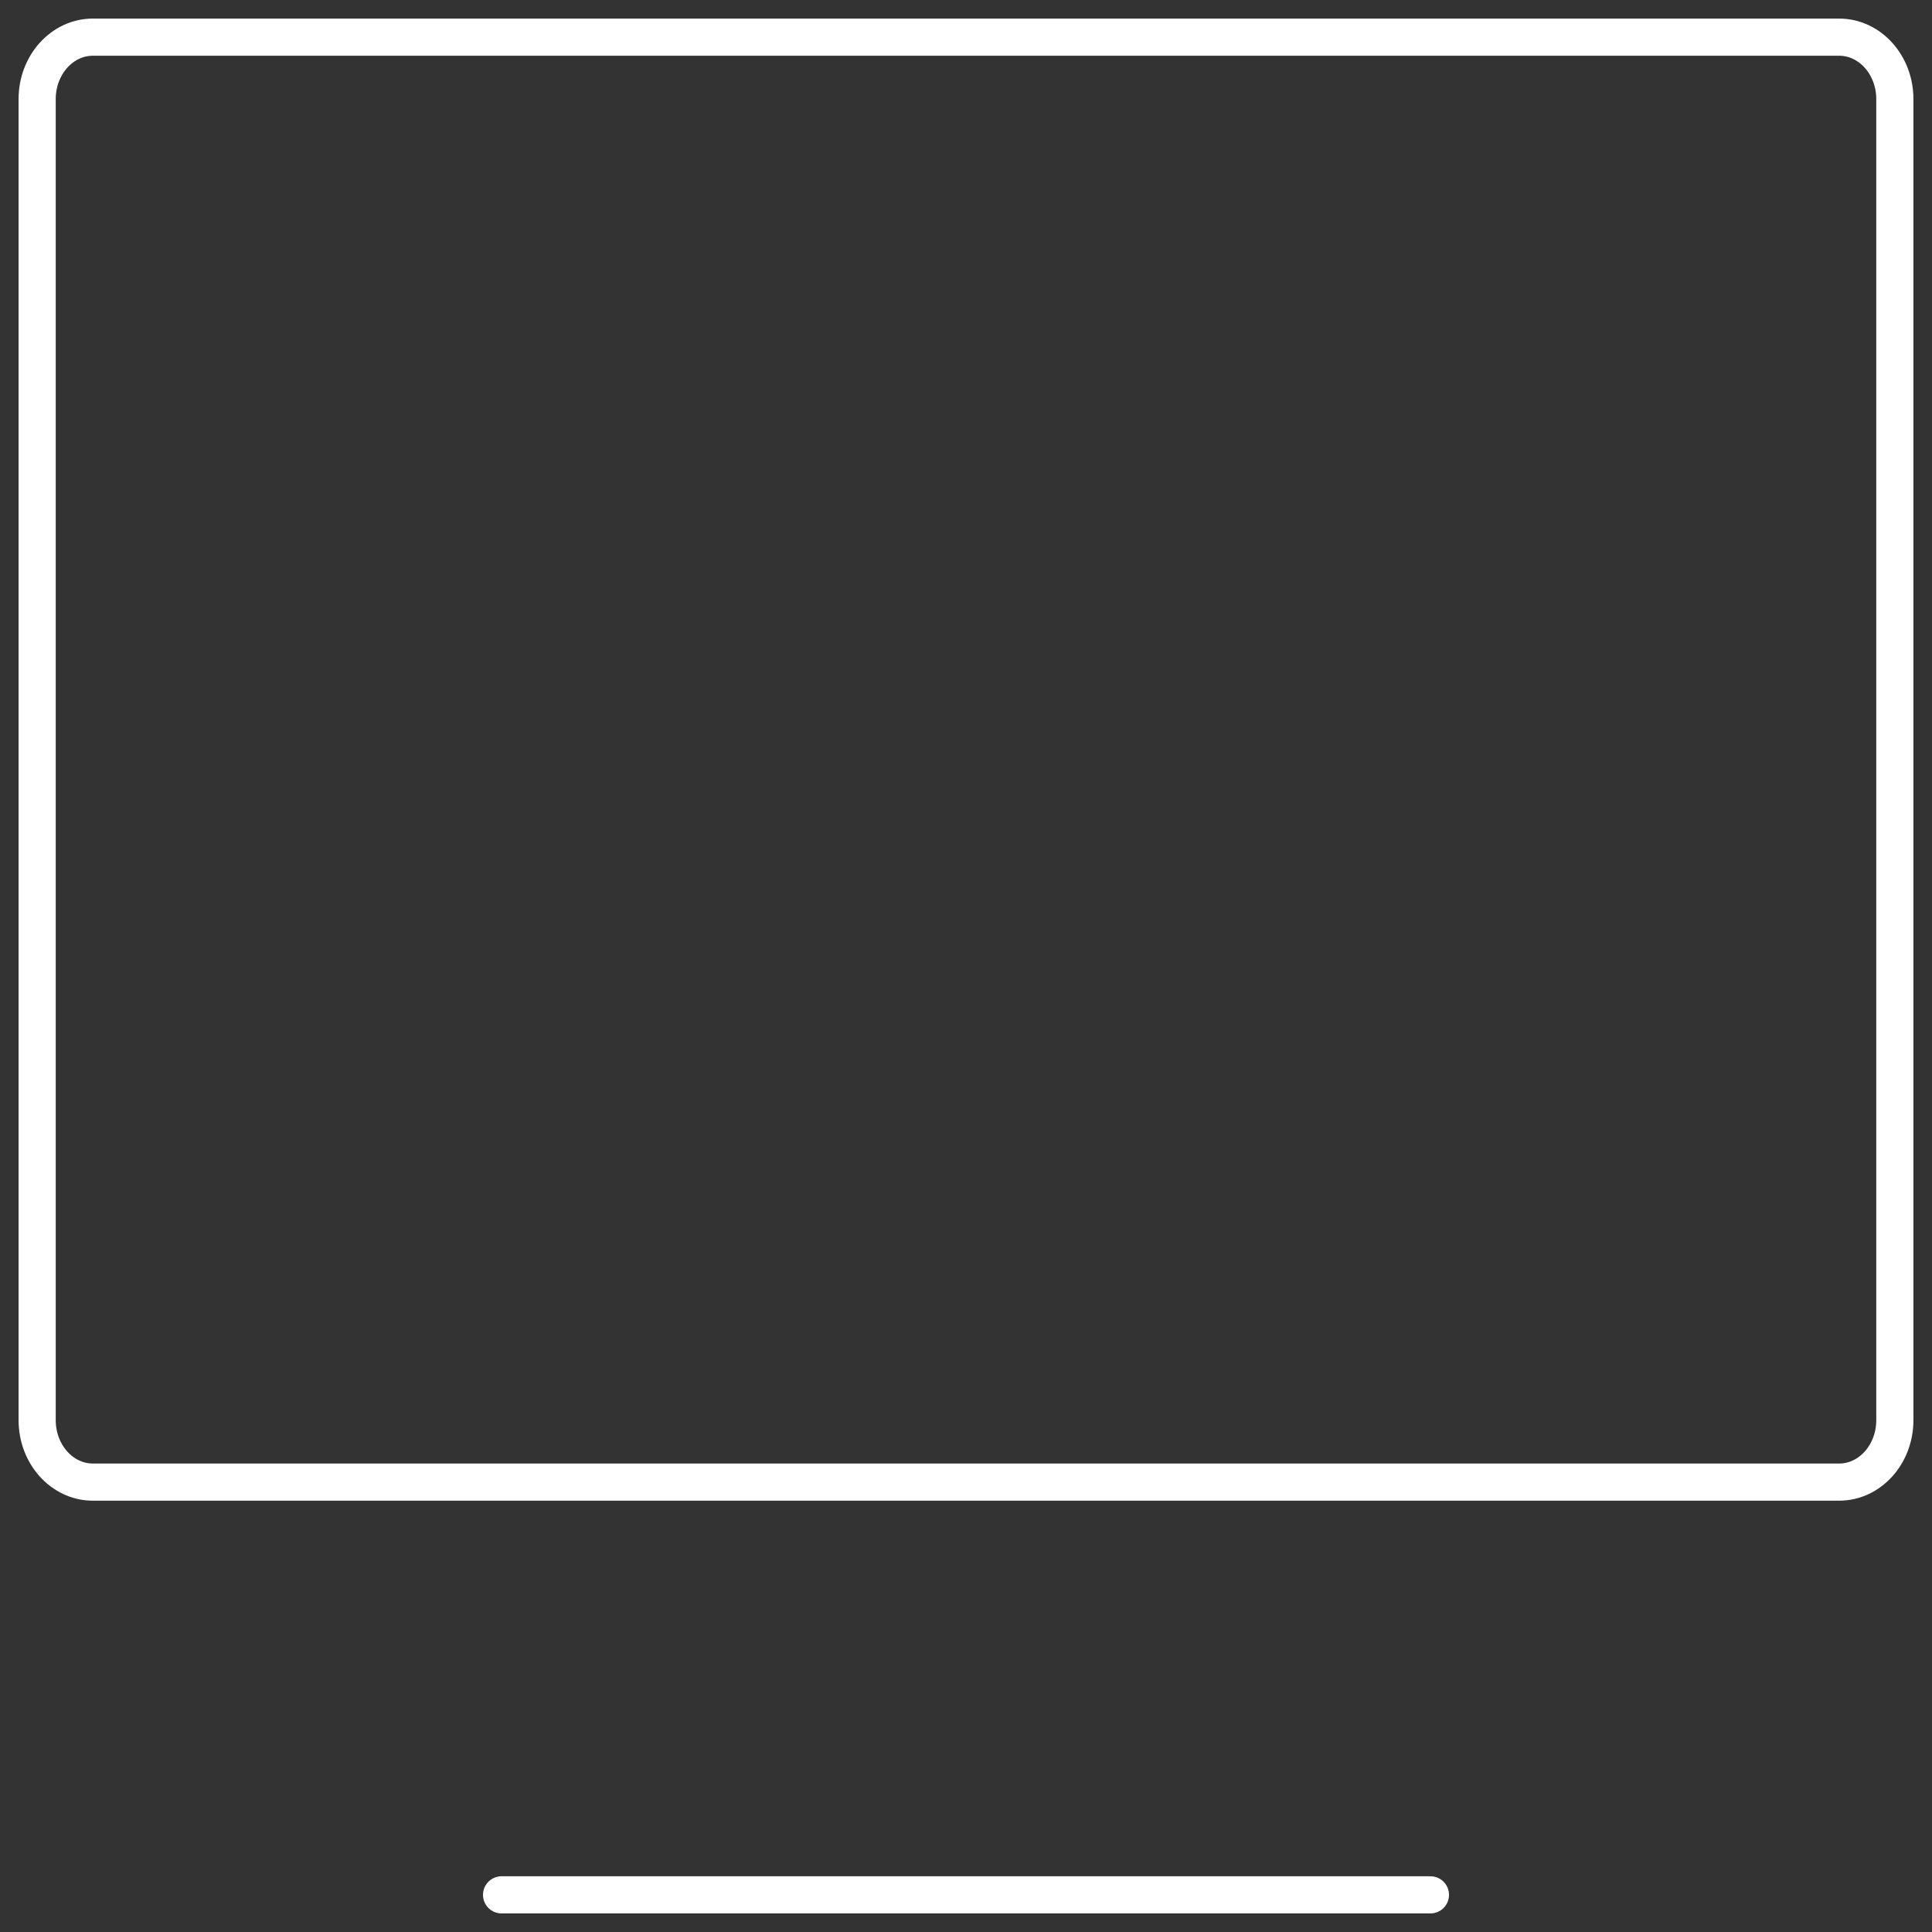
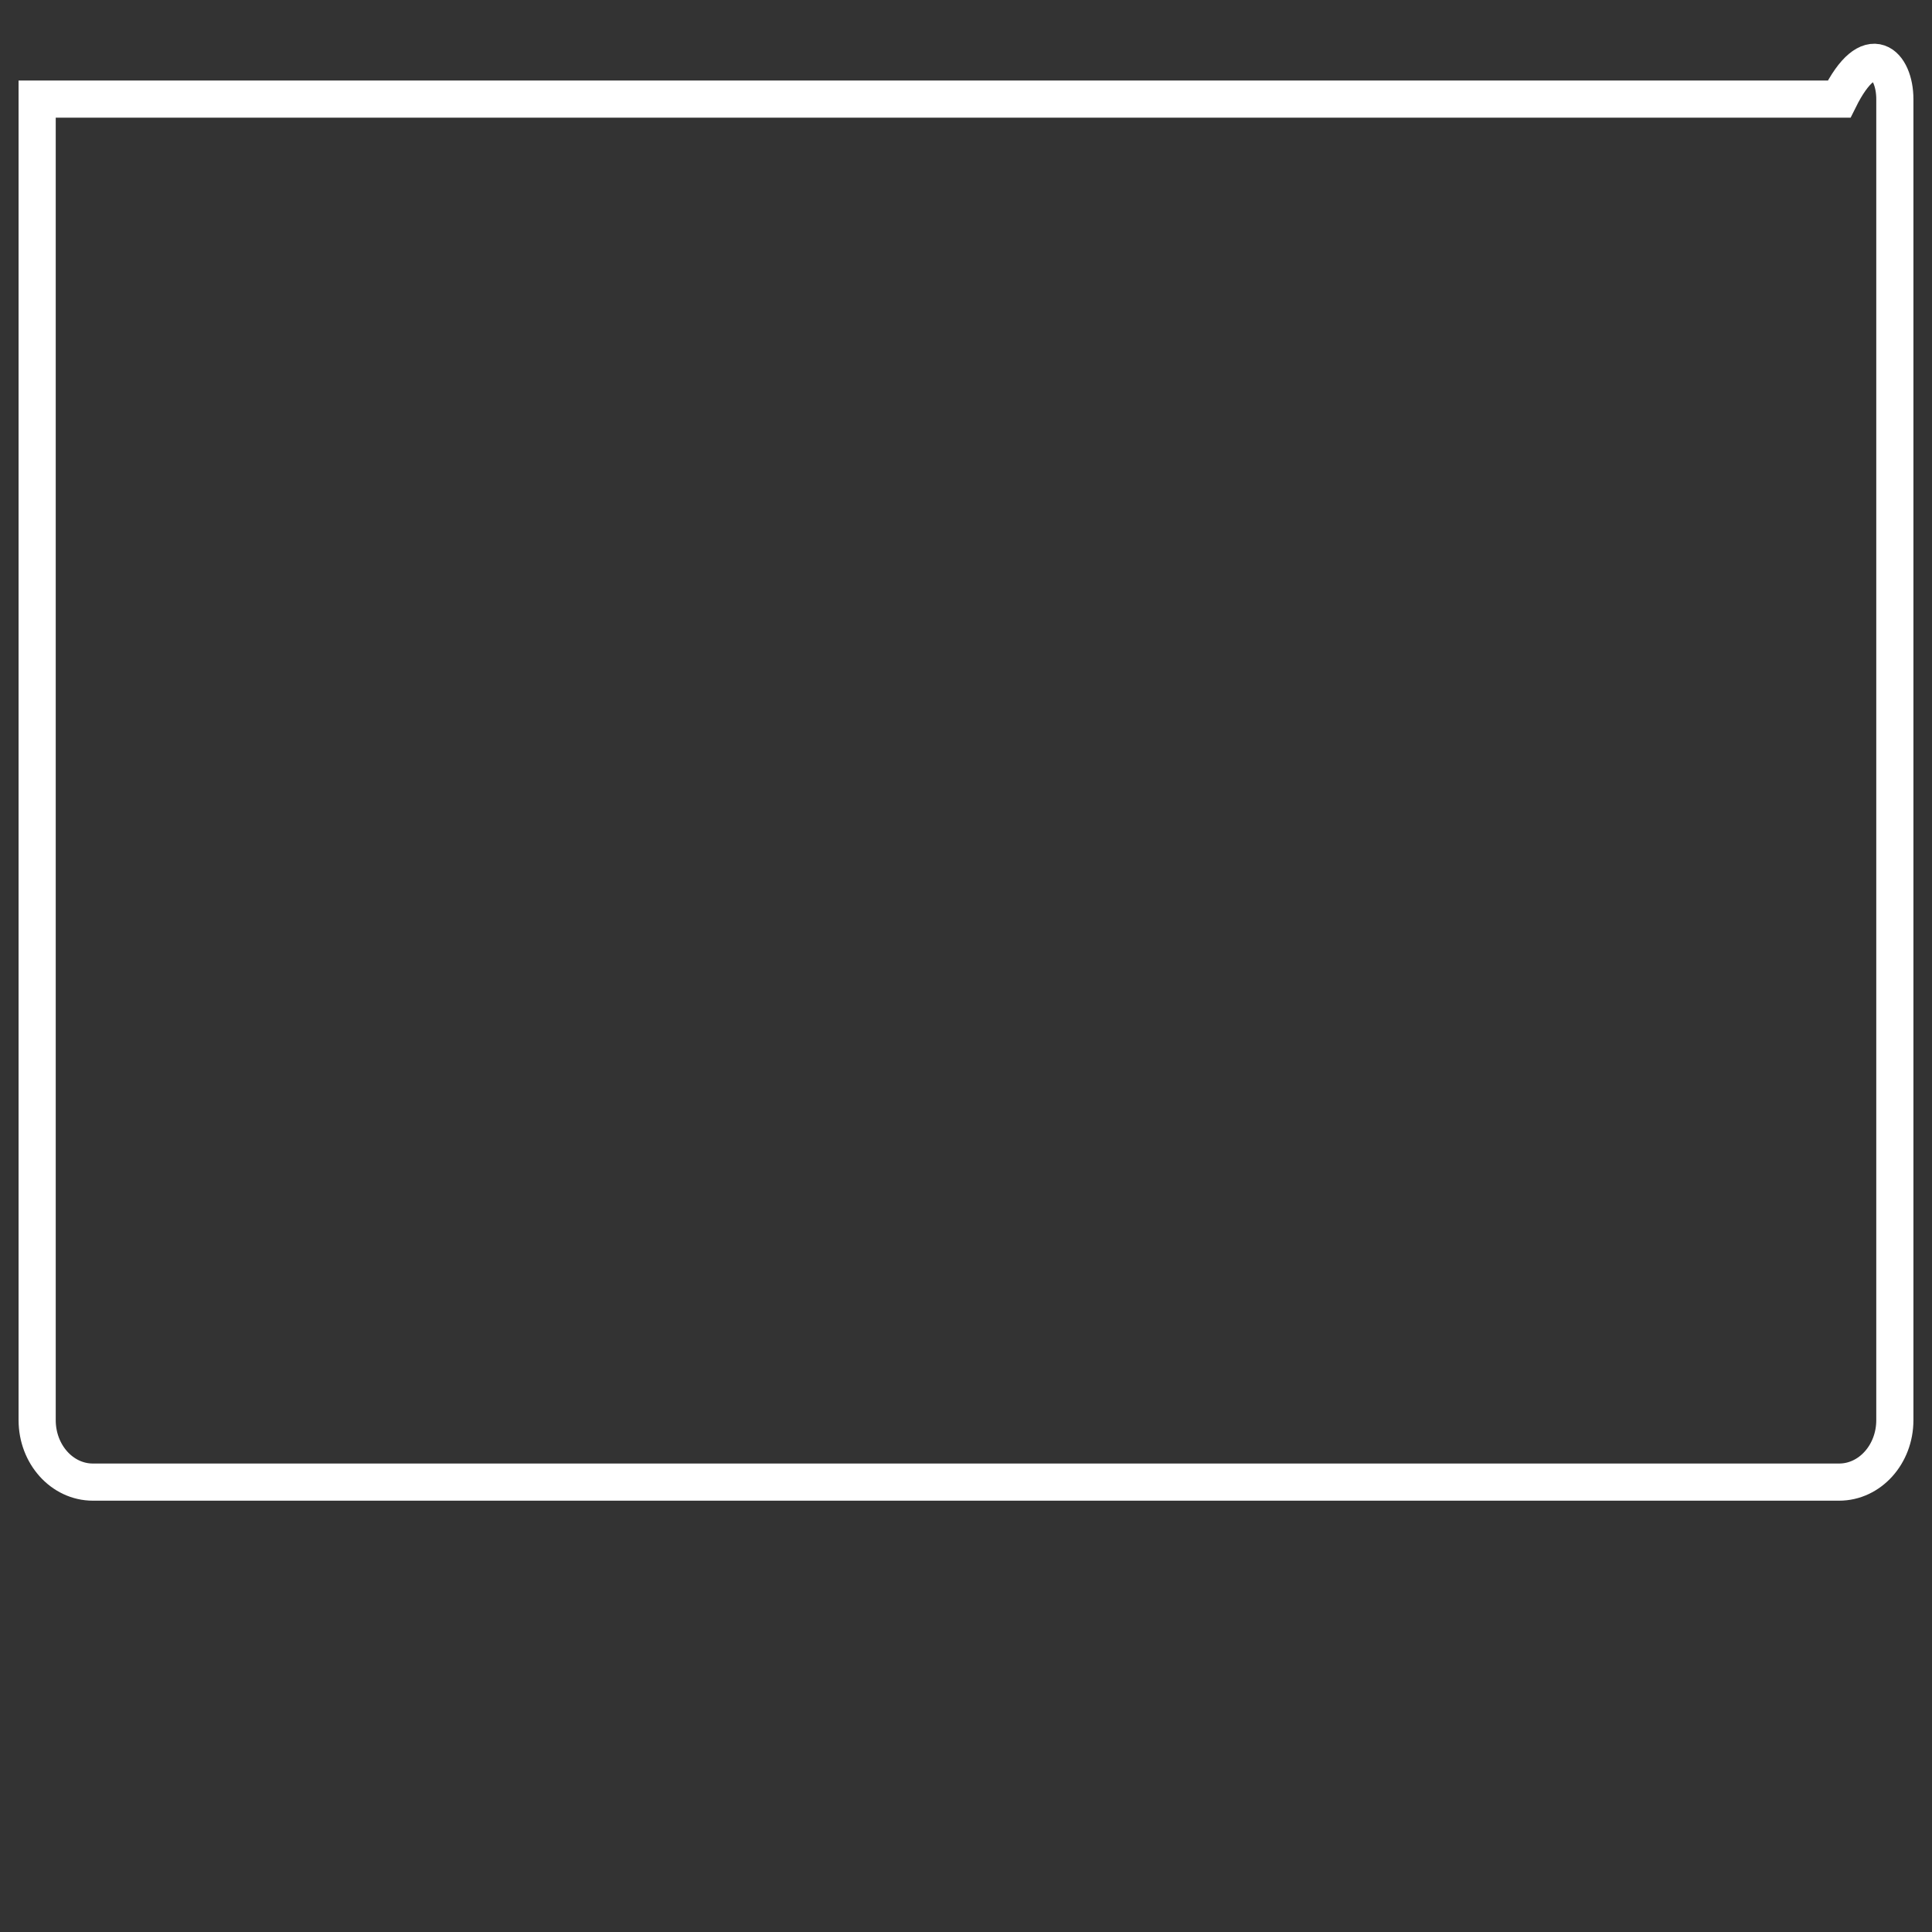
<svg xmlns="http://www.w3.org/2000/svg" width="52" height="52" viewBox="0 0 52 52" fill="none">
  <rect x="0" y="0" width="52" height="52" fill="#333333" stroke="none" />
-   <path d="M13.5 51H38.5" stroke="white" stroke-linecap="round" stroke-linejoin="round" />
-   <path d="M1 38.224V2.667C1 1.746 1.672 1 2.5 1H49.5C50.328 1 51 1.746 51 2.667V38.224C51 39.145 50.328 39.891 49.5 39.891H2.5C1.672 39.891 1 39.145 1 38.224Z" stroke="white" />
+   <path d="M1 38.224V2.667H49.5C50.328 1 51 1.746 51 2.667V38.224C51 39.145 50.328 39.891 49.5 39.891H2.5C1.672 39.891 1 39.145 1 38.224Z" stroke="white" />
</svg>